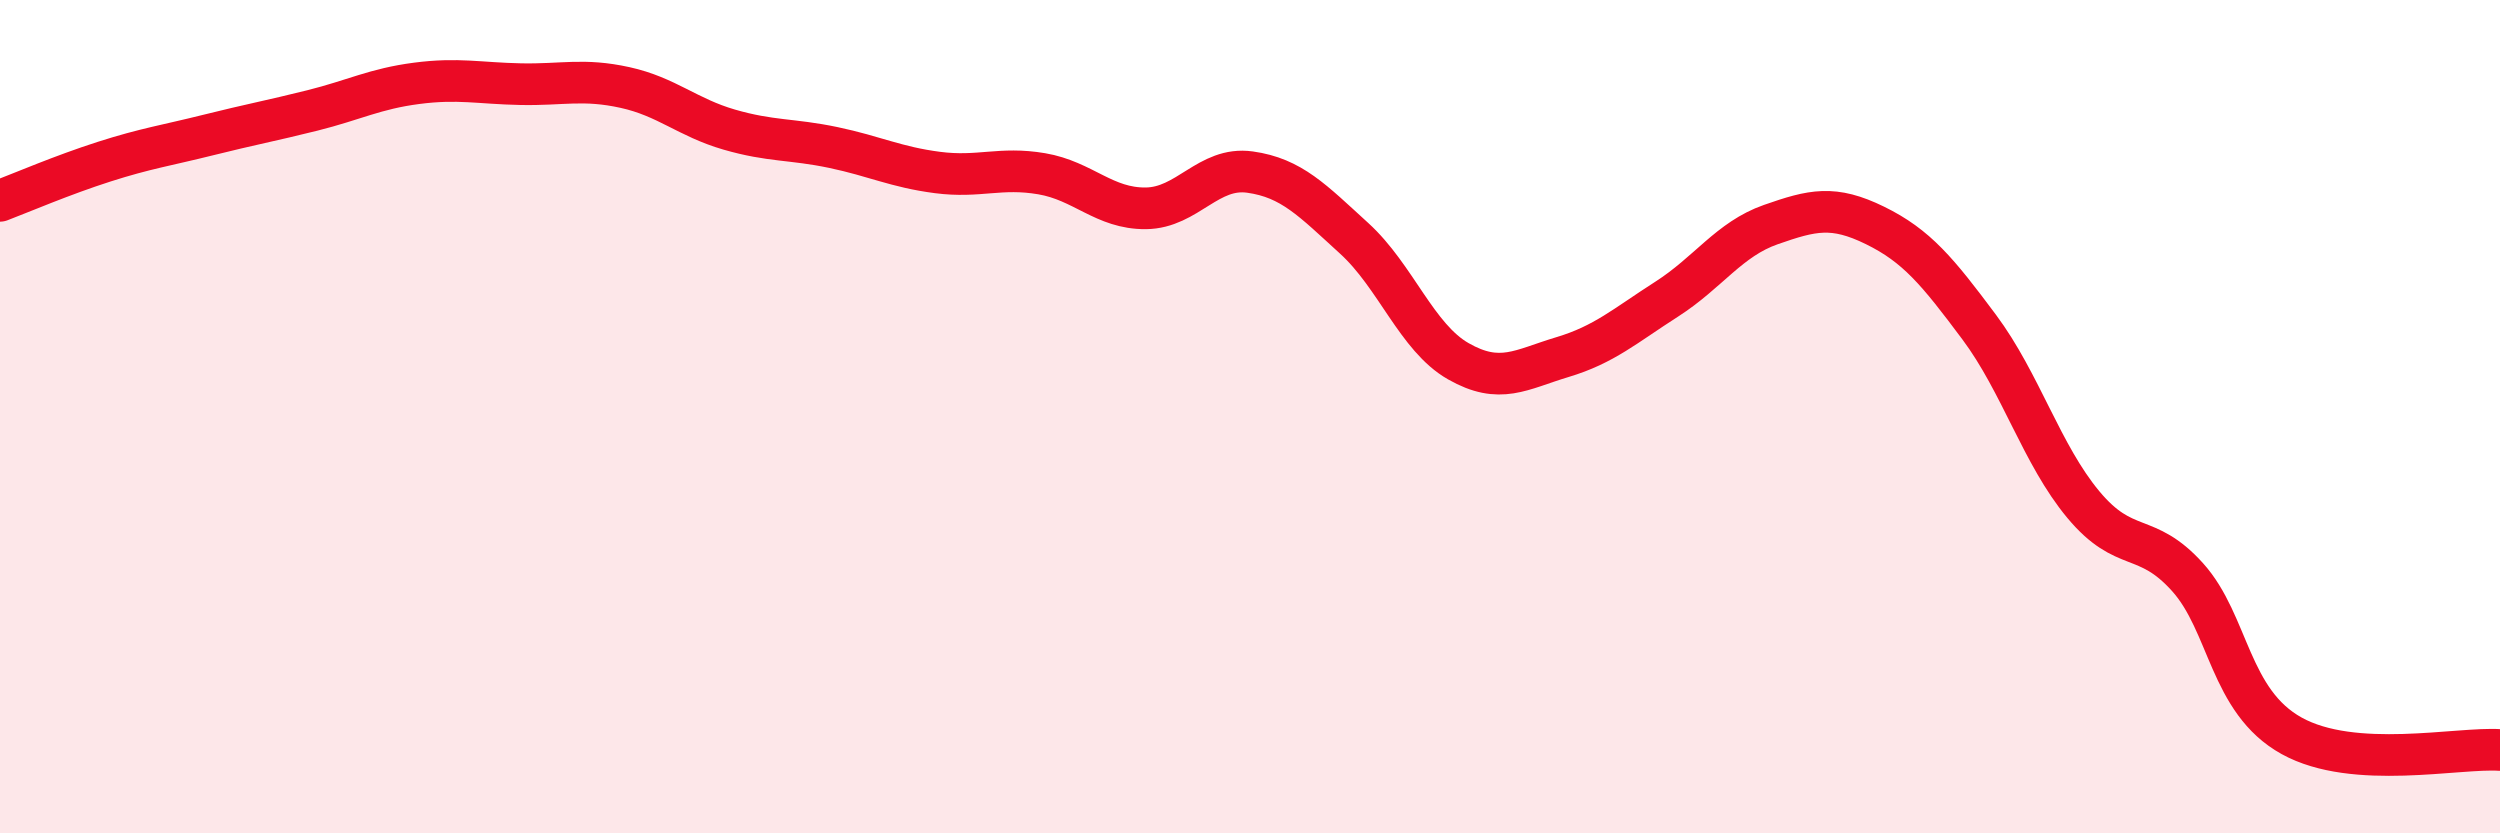
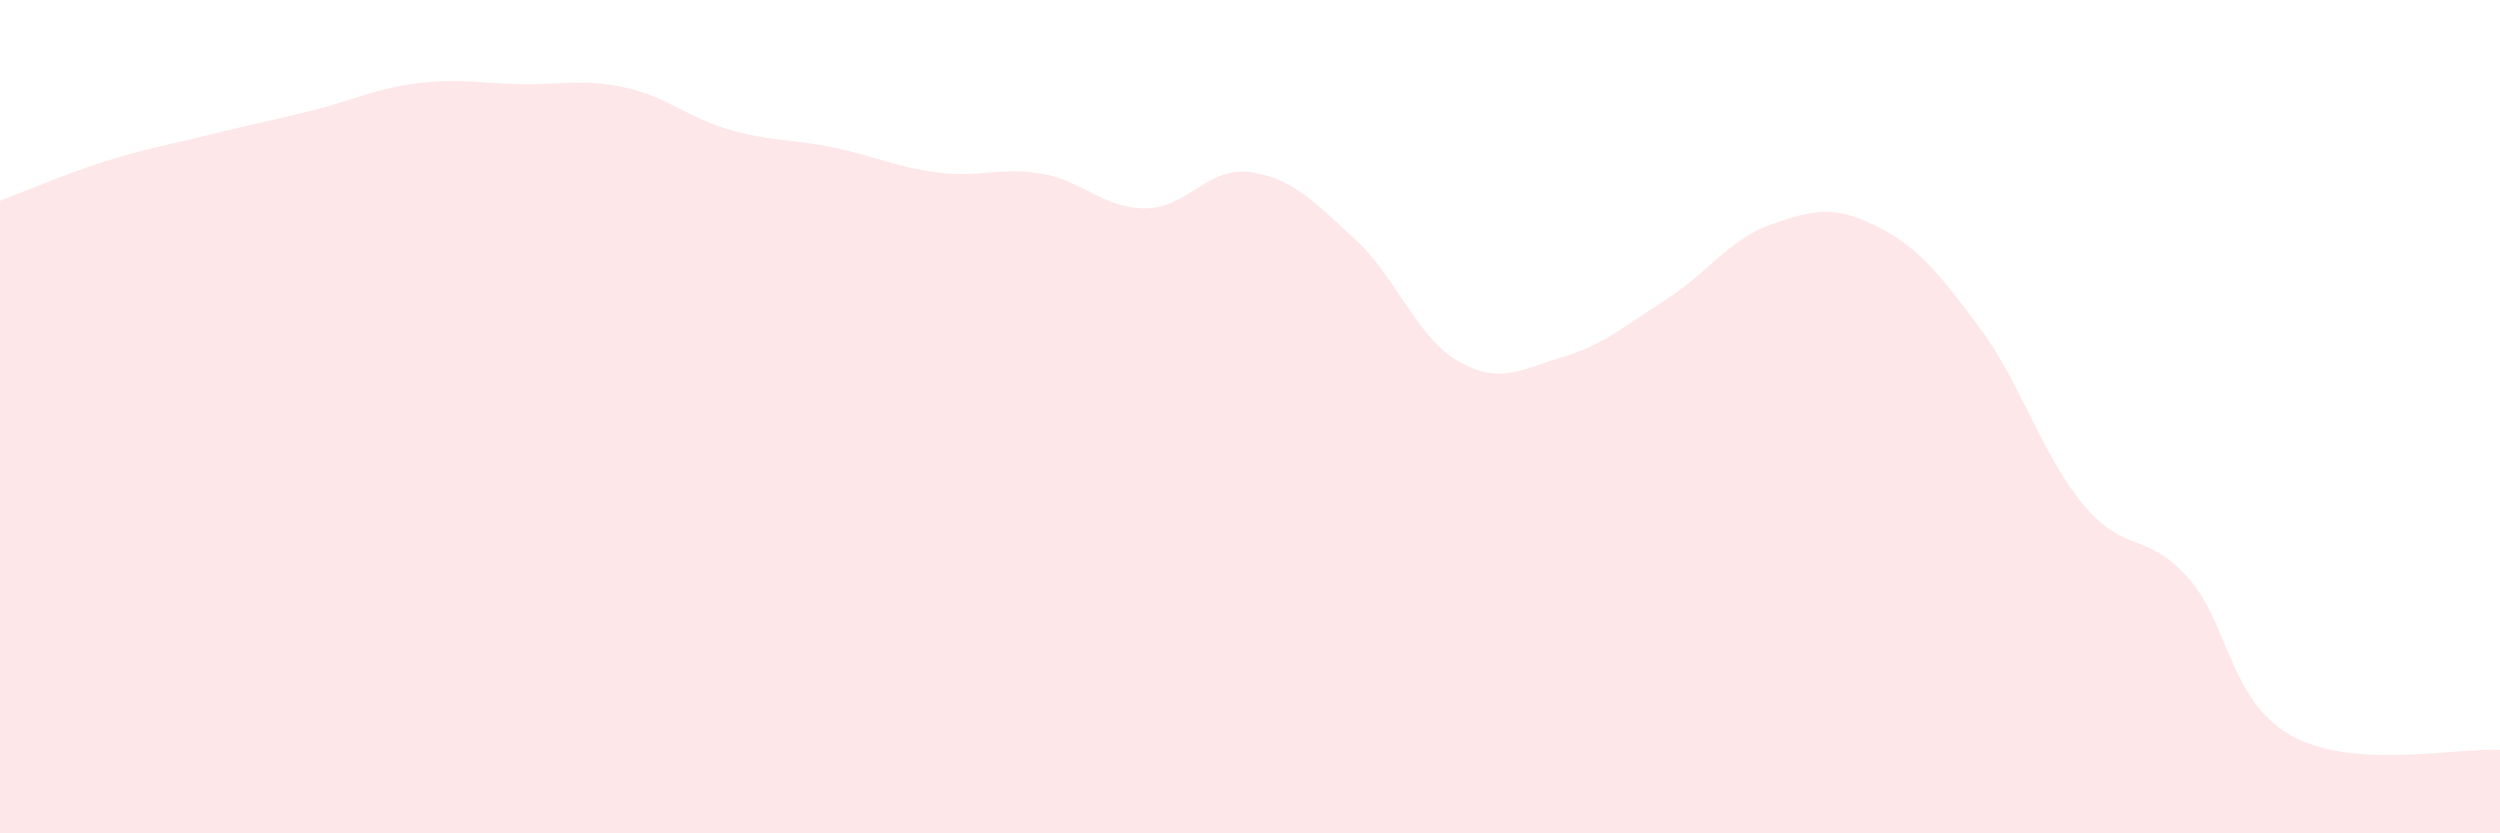
<svg xmlns="http://www.w3.org/2000/svg" width="60" height="20" viewBox="0 0 60 20">
  <path d="M 0,4.82 C 0.5,4.63 1.5,4.2 2.5,3.88 C 3.5,3.56 4,3.49 5,3.24 C 6,2.99 6.5,2.9 7.5,2.65 C 8.5,2.4 9,2.13 10,2 C 11,1.87 11.5,2 12.5,2.02 C 13.5,2.04 14,1.88 15,2.1 C 16,2.32 16.5,2.82 17.5,3.11 C 18.5,3.4 19,3.33 20,3.54 C 21,3.75 21.5,4.01 22.5,4.14 C 23.5,4.27 24,4 25,4.17 C 26,4.34 26.5,5.01 27.5,5 C 28.5,4.99 29,3.99 30,4.13 C 31,4.27 31.5,4.81 32.5,5.72 C 33.5,6.63 34,8.1 35,8.67 C 36,9.24 36.5,8.87 37.5,8.57 C 38.5,8.27 39,7.82 40,7.18 C 41,6.54 41.5,5.74 42.5,5.39 C 43.5,5.04 44,4.92 45,5.41 C 46,5.9 46.5,6.51 47.5,7.85 C 48.5,9.19 49,10.91 50,12.11 C 51,13.31 51.5,12.74 52.5,13.85 C 53.5,14.96 53.5,16.83 55,17.66 C 56.5,18.49 59,17.93 60,18L60 20L0 20Z" fill="#EB0A25" opacity="0.1" stroke-linecap="round" stroke-linejoin="round" />
-   <path d="M 0,4.82 C 0.5,4.63 1.5,4.2 2.5,3.88 C 3.5,3.56 4,3.49 5,3.24 C 6,2.99 6.5,2.9 7.5,2.65 C 8.5,2.4 9,2.13 10,2 C 11,1.87 11.5,2 12.5,2.02 C 13.5,2.04 14,1.88 15,2.1 C 16,2.32 16.5,2.82 17.5,3.11 C 18.5,3.4 19,3.33 20,3.54 C 21,3.75 21.5,4.01 22.5,4.14 C 23.5,4.27 24,4 25,4.17 C 26,4.34 26.5,5.01 27.5,5 C 28.5,4.99 29,3.99 30,4.13 C 31,4.27 31.5,4.81 32.5,5.72 C 33.5,6.63 34,8.1 35,8.67 C 36,9.24 36.5,8.87 37.5,8.57 C 38.5,8.27 39,7.82 40,7.18 C 41,6.54 41.5,5.74 42.5,5.39 C 43.5,5.04 44,4.92 45,5.41 C 46,5.9 46.5,6.51 47.5,7.85 C 48.5,9.19 49,10.91 50,12.11 C 51,13.31 51.5,12.74 52.5,13.85 C 53.5,14.96 53.5,16.83 55,17.66 C 56.5,18.49 59,17.93 60,18" stroke="#EB0A25" stroke-width="1" fill="none" stroke-linecap="round" stroke-linejoin="round" />
</svg>